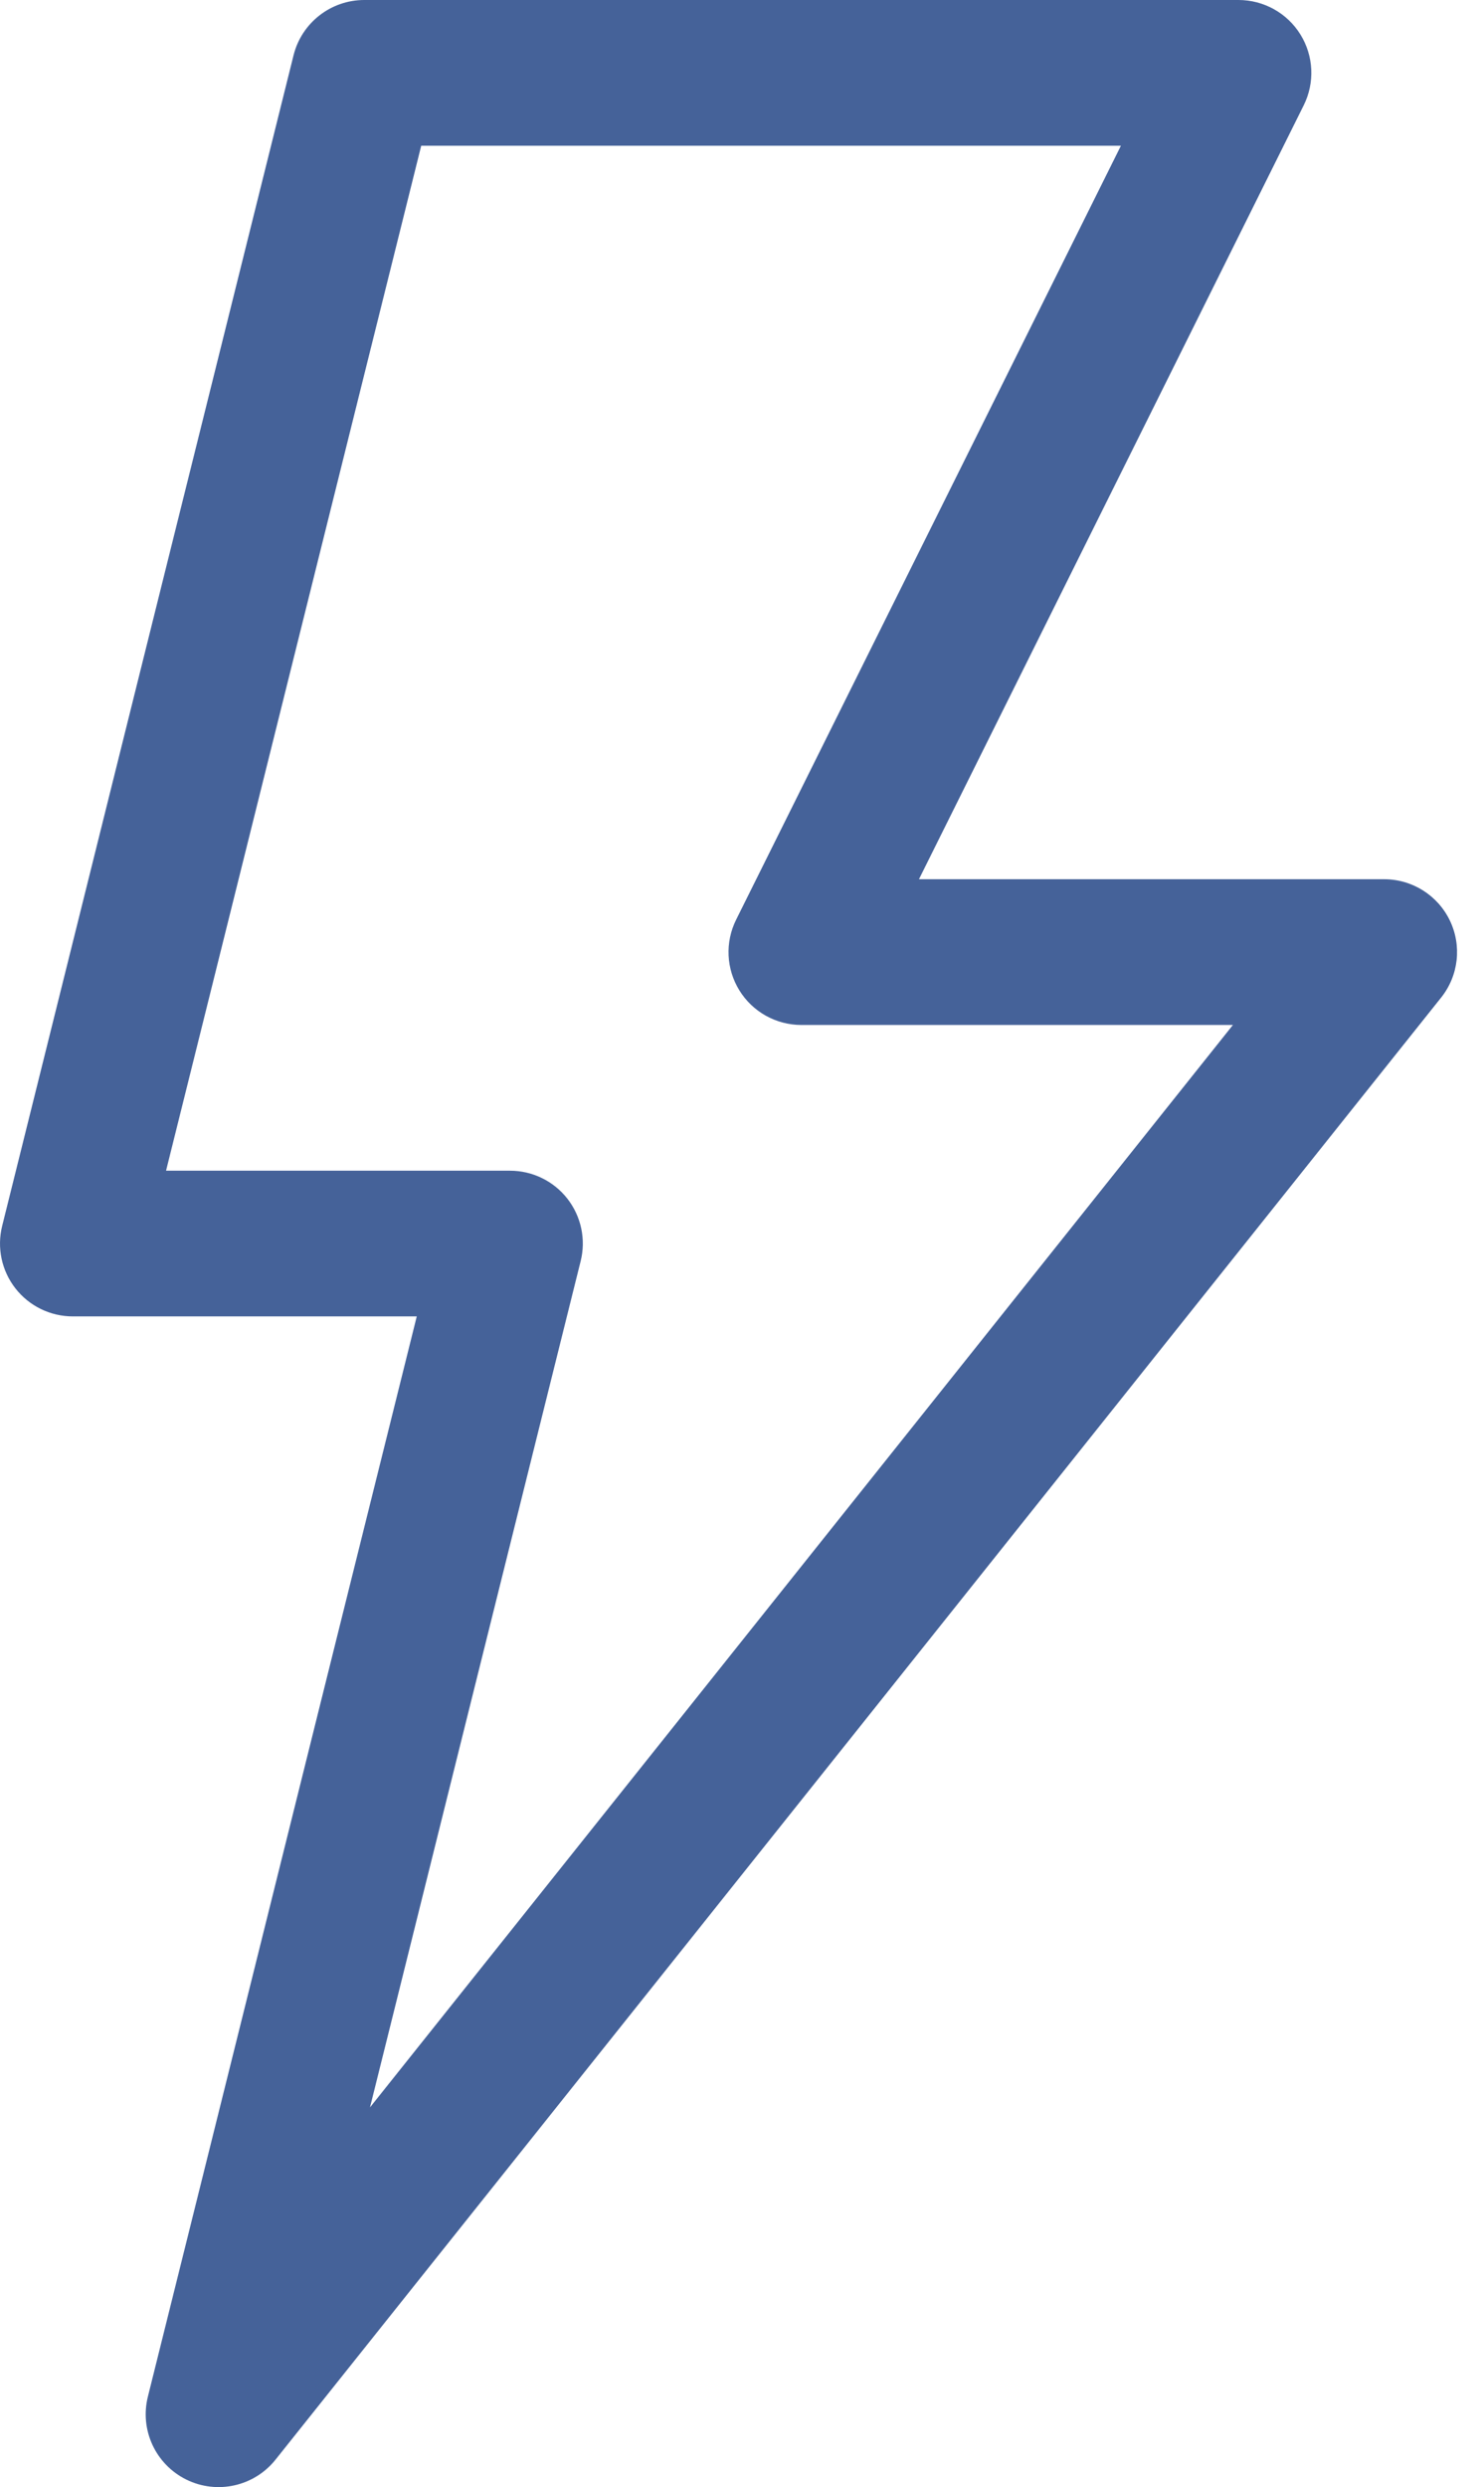
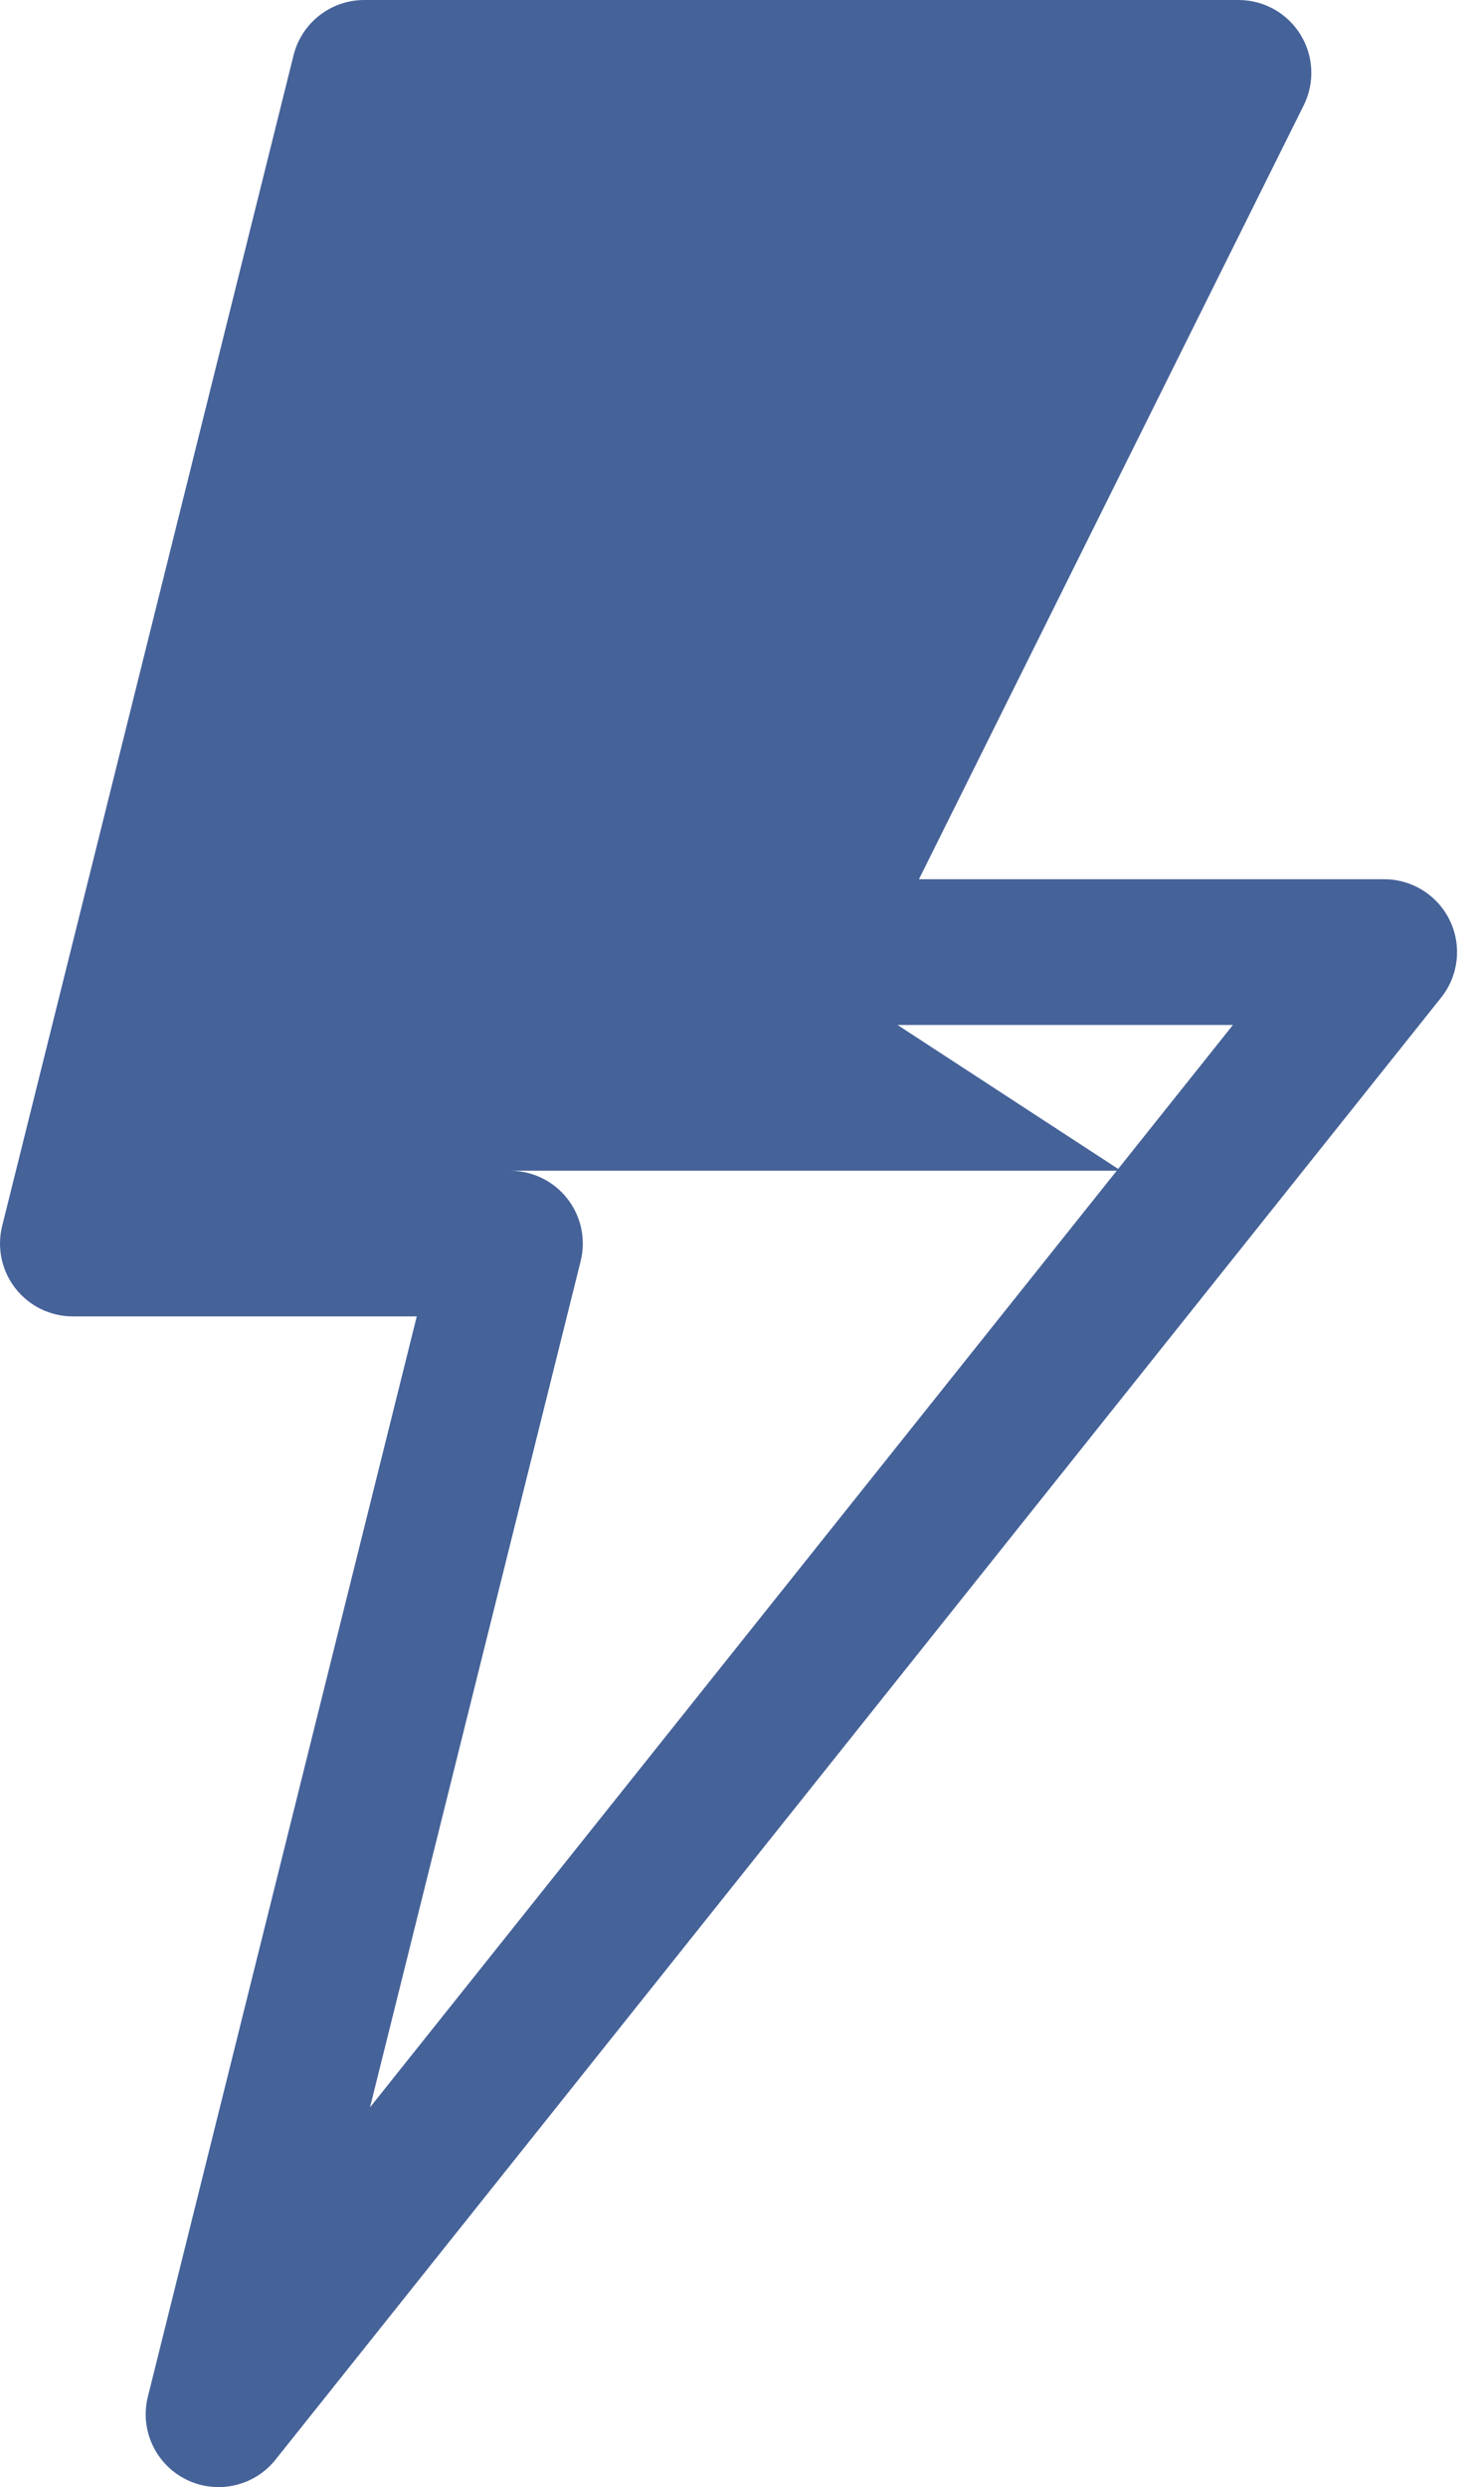
<svg xmlns="http://www.w3.org/2000/svg" width="37" height="62" viewBox="0 0 37 62" fill="none">
-   <path d="M4.645 61.812C5.408 62.189 6.335 61.986 6.869 61.316L35.932 24.867C36.367 24.321 36.451 23.575 36.148 22.946C35.845 22.318 35.209 21.918 34.512 21.918H22.912L32.505 2.625C32.785 2.062 32.754 1.394 32.423 0.86C32.092 0.325 31.508 0 30.879 0H9.082C8.248 0 7.521 0.568 7.319 1.378L0.054 30.561C-0.081 31.104 0.041 31.678 0.385 32.118C0.729 32.559 1.257 32.816 1.816 32.816H10.391L3.687 59.745C3.48 60.574 3.879 61.434 4.645 61.812ZM14.477 31.439C14.613 30.896 14.49 30.322 14.146 29.881C13.802 29.441 13.274 29.184 12.715 29.184H4.14L10.502 3.633H27.947L18.354 22.926C18.074 23.489 18.105 24.157 18.436 24.691C18.767 25.226 19.352 25.551 19.98 25.551H30.74L9.225 52.534L14.477 31.439Z" fill="#456299" />
+   <path d="M4.645 61.812C5.408 62.189 6.335 61.986 6.869 61.316L35.932 24.867C36.367 24.321 36.451 23.575 36.148 22.946C35.845 22.318 35.209 21.918 34.512 21.918H22.912L32.505 2.625C32.785 2.062 32.754 1.394 32.423 0.86C32.092 0.325 31.508 0 30.879 0H9.082C8.248 0 7.521 0.568 7.319 1.378L0.054 30.561C-0.081 31.104 0.041 31.678 0.385 32.118C0.729 32.559 1.257 32.816 1.816 32.816H10.391L3.687 59.745C3.48 60.574 3.879 61.434 4.645 61.812ZM14.477 31.439C14.613 30.896 14.49 30.322 14.146 29.881C13.802 29.441 13.274 29.184 12.715 29.184H4.14H27.947L18.354 22.926C18.074 23.489 18.105 24.157 18.436 24.691C18.767 25.226 19.352 25.551 19.98 25.551H30.74L9.225 52.534L14.477 31.439Z" fill="#456299" />
</svg>